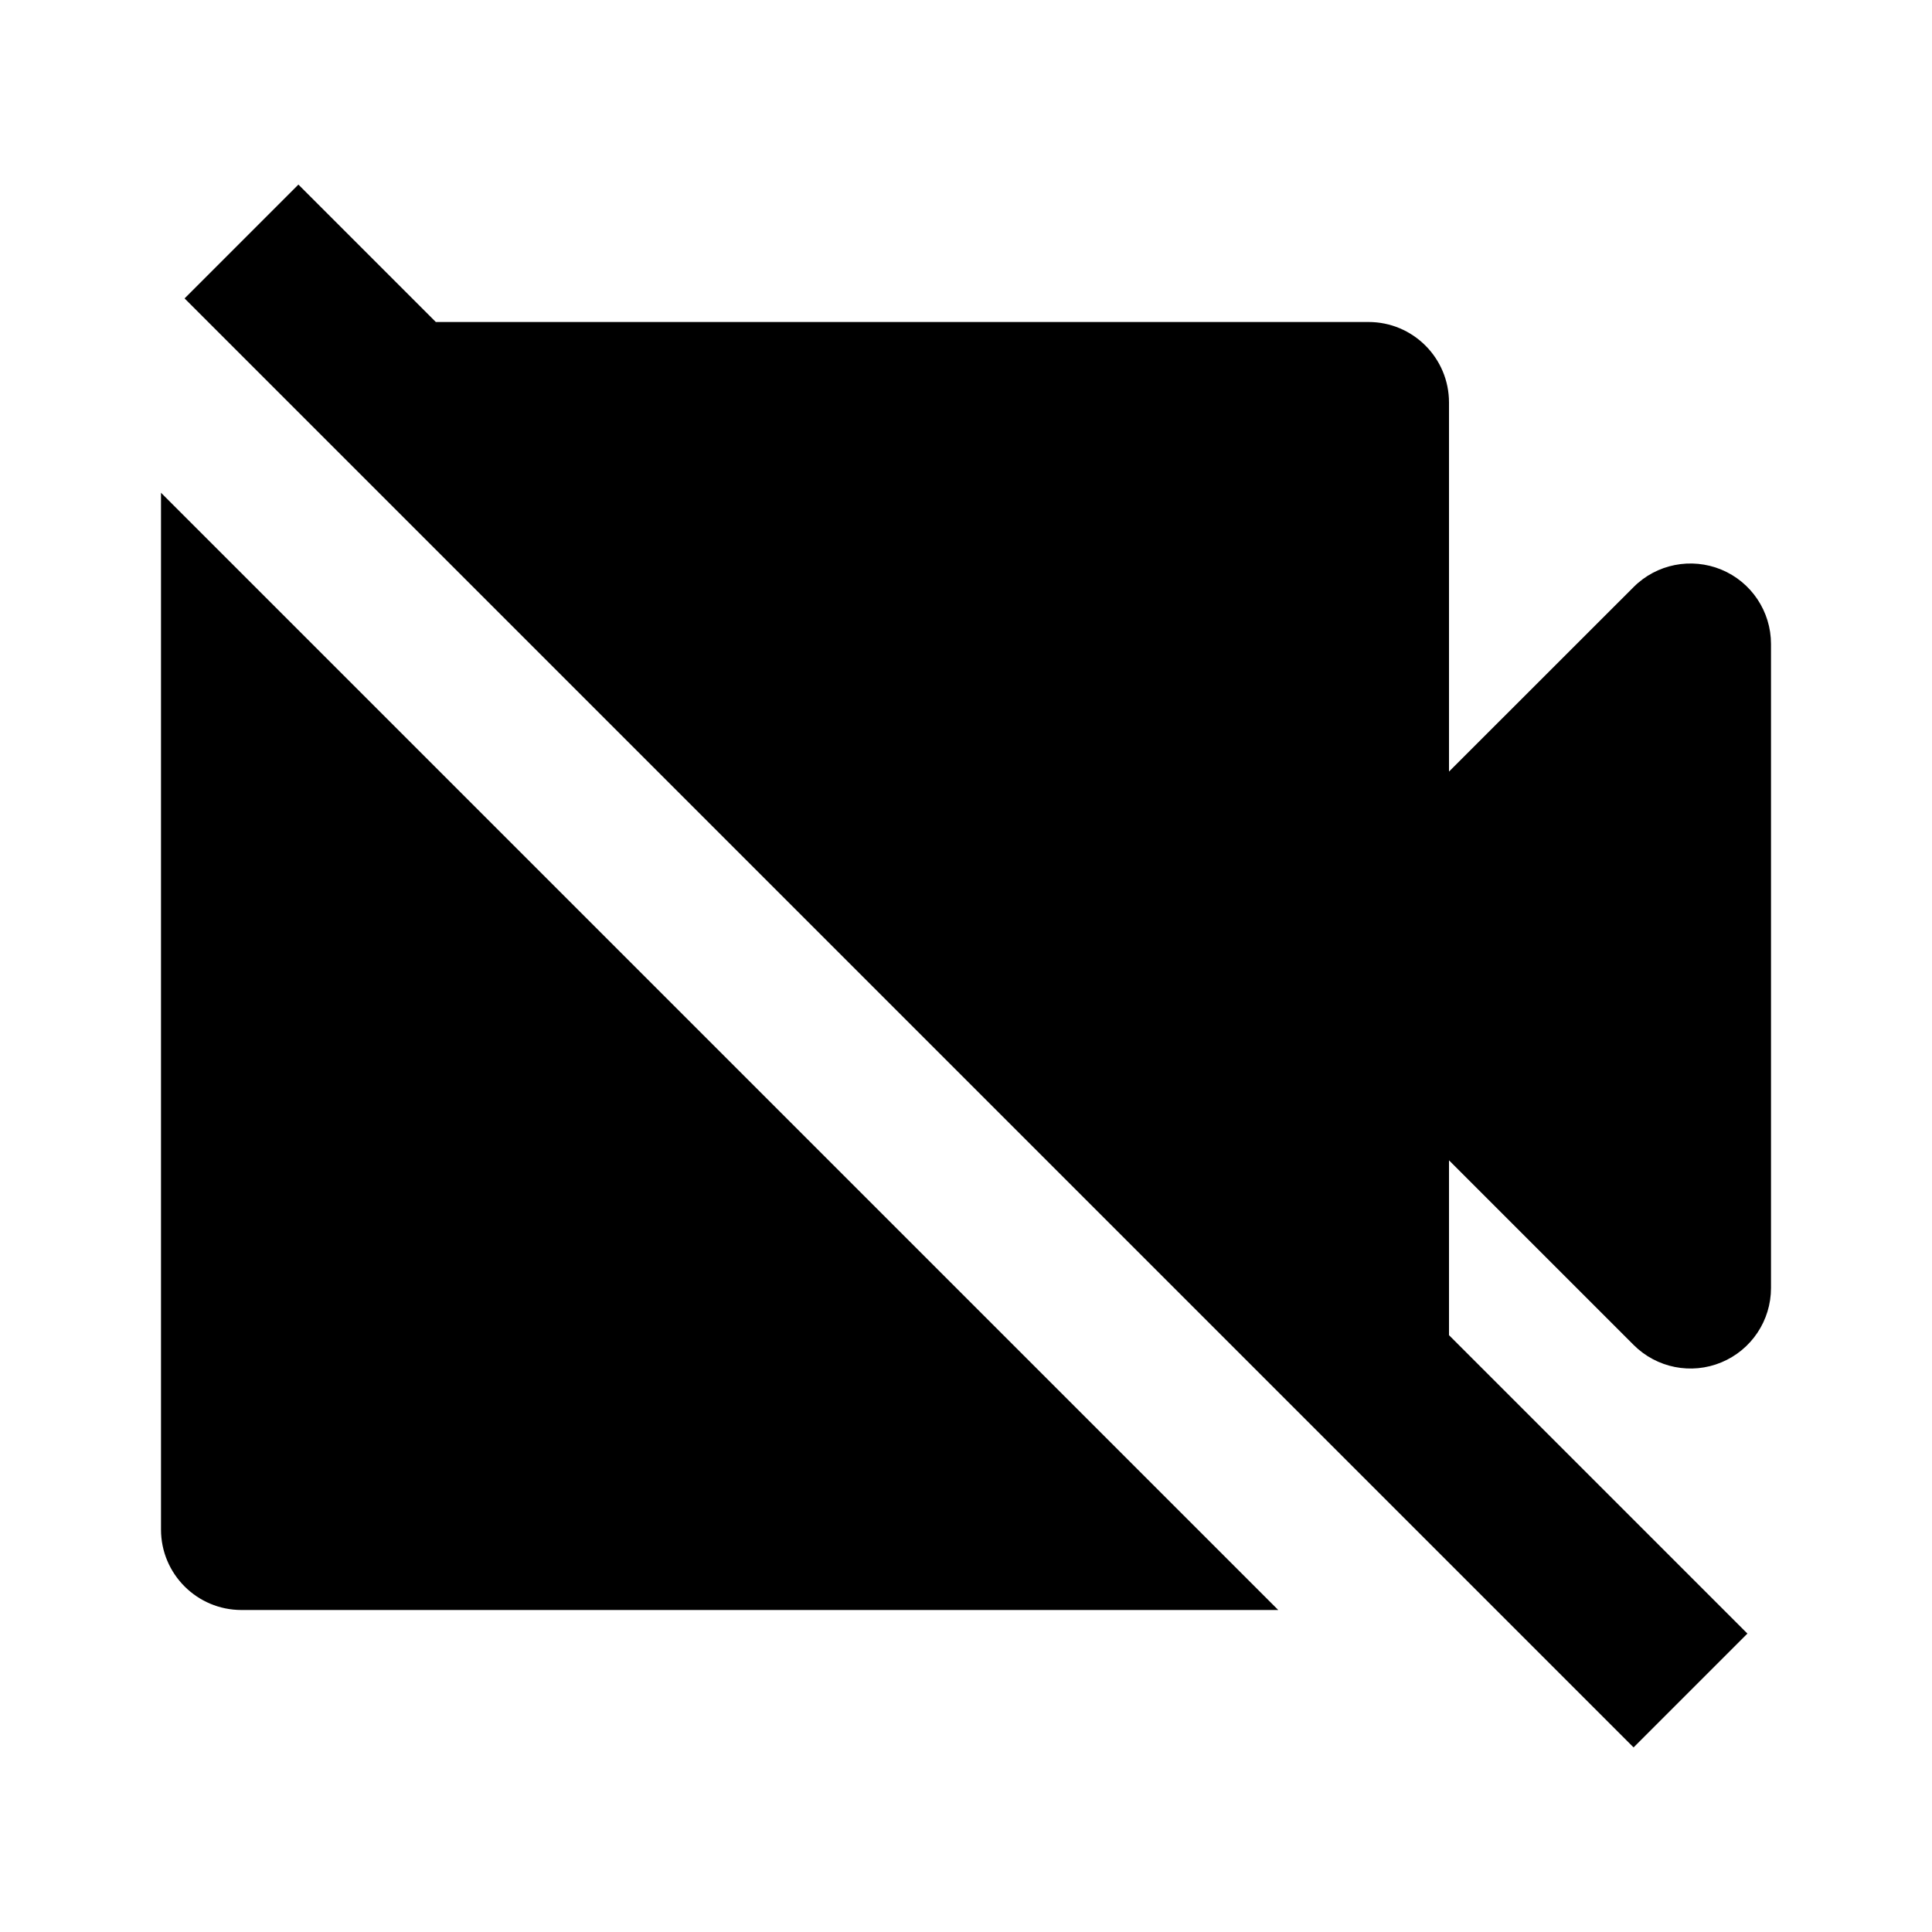
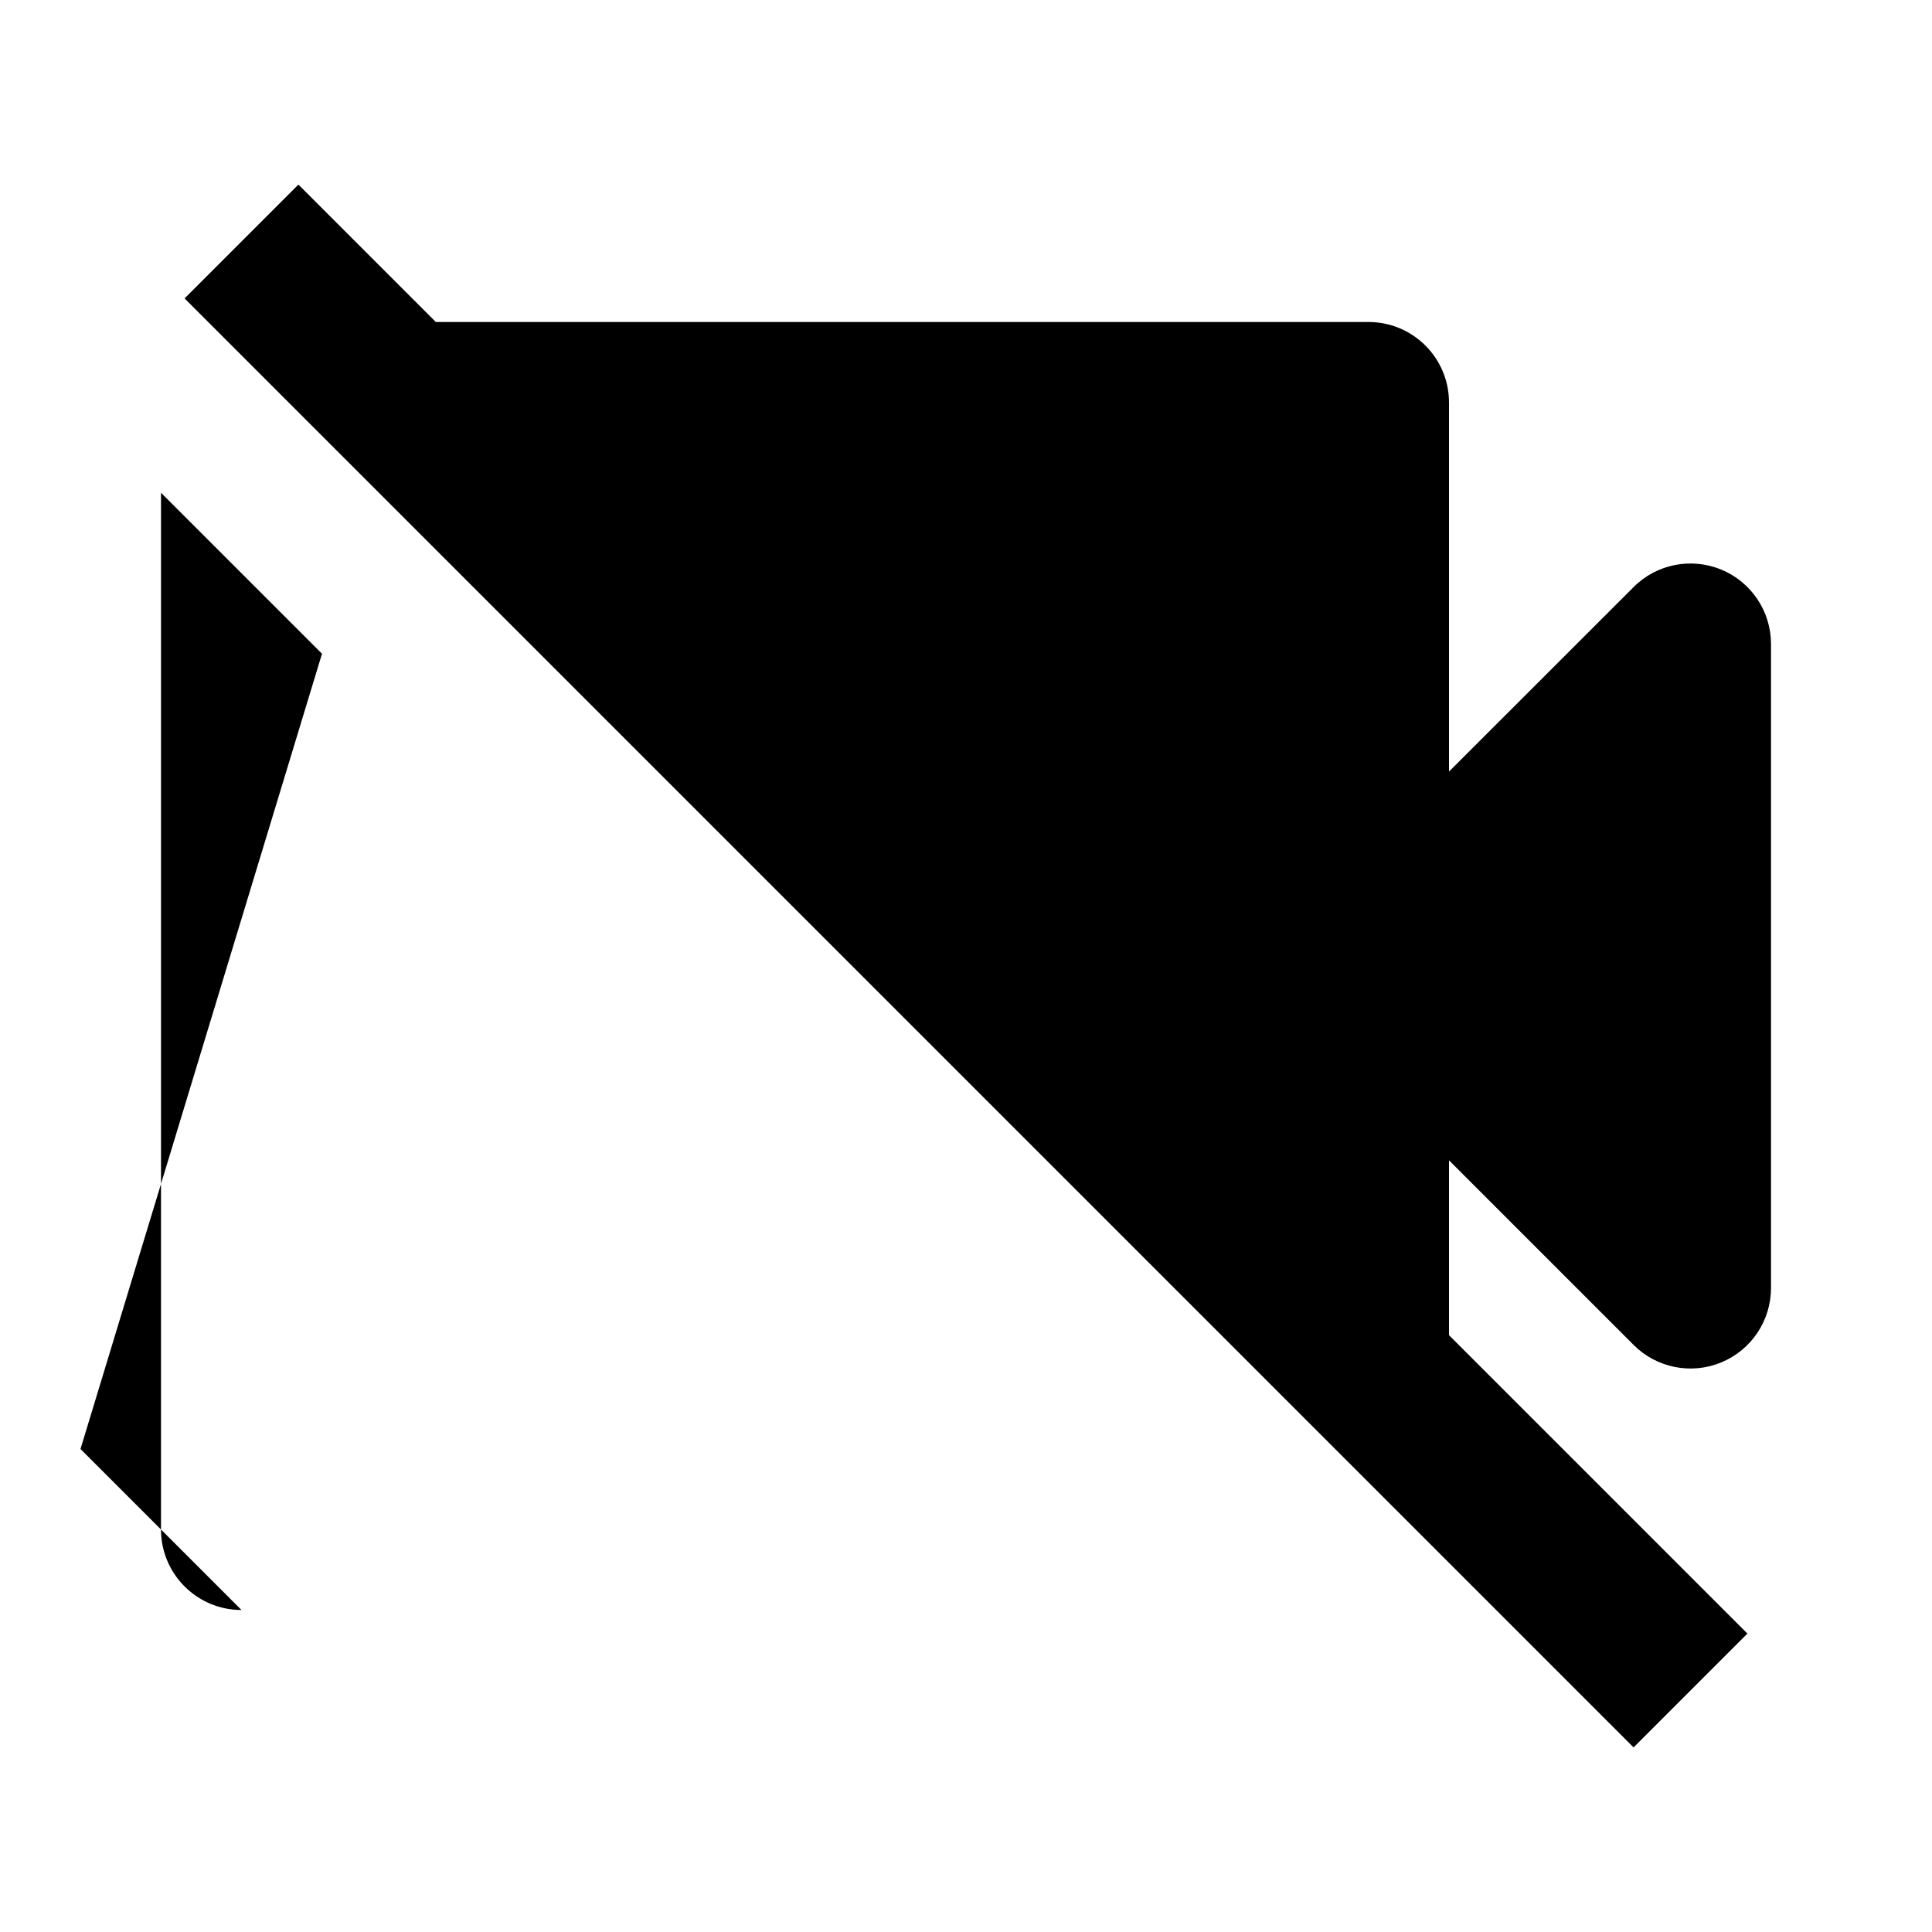
<svg xmlns="http://www.w3.org/2000/svg" width="24" height="24" viewBox="0 0 24 24">
-   <path d="M4 8.121l-2-2V19c0 .552.447 1 1 1h12.879l-2-2L4 8.121zM20.293 16.707c.287.287.717.372 1.09.217C21.757 16.769 22 16.404 22 16V8c0-.404-.243-.769-.617-.924-.374-.154-.804-.07-1.09.217L18 9.585V5c0-.552-.447-1-1-1H5.414L3.707 2.293 2.293 3.707l18 18 1.414-1.414L18 16.586v-2.172L20.293 16.707z" />
+   <path d="M4 8.121l-2-2V19c0 .552.447 1 1 1l-2-2L4 8.121zM20.293 16.707c.287.287.717.372 1.09.217C21.757 16.769 22 16.404 22 16V8c0-.404-.243-.769-.617-.924-.374-.154-.804-.07-1.09.217L18 9.585V5c0-.552-.447-1-1-1H5.414L3.707 2.293 2.293 3.707l18 18 1.414-1.414L18 16.586v-2.172L20.293 16.707z" />
</svg>